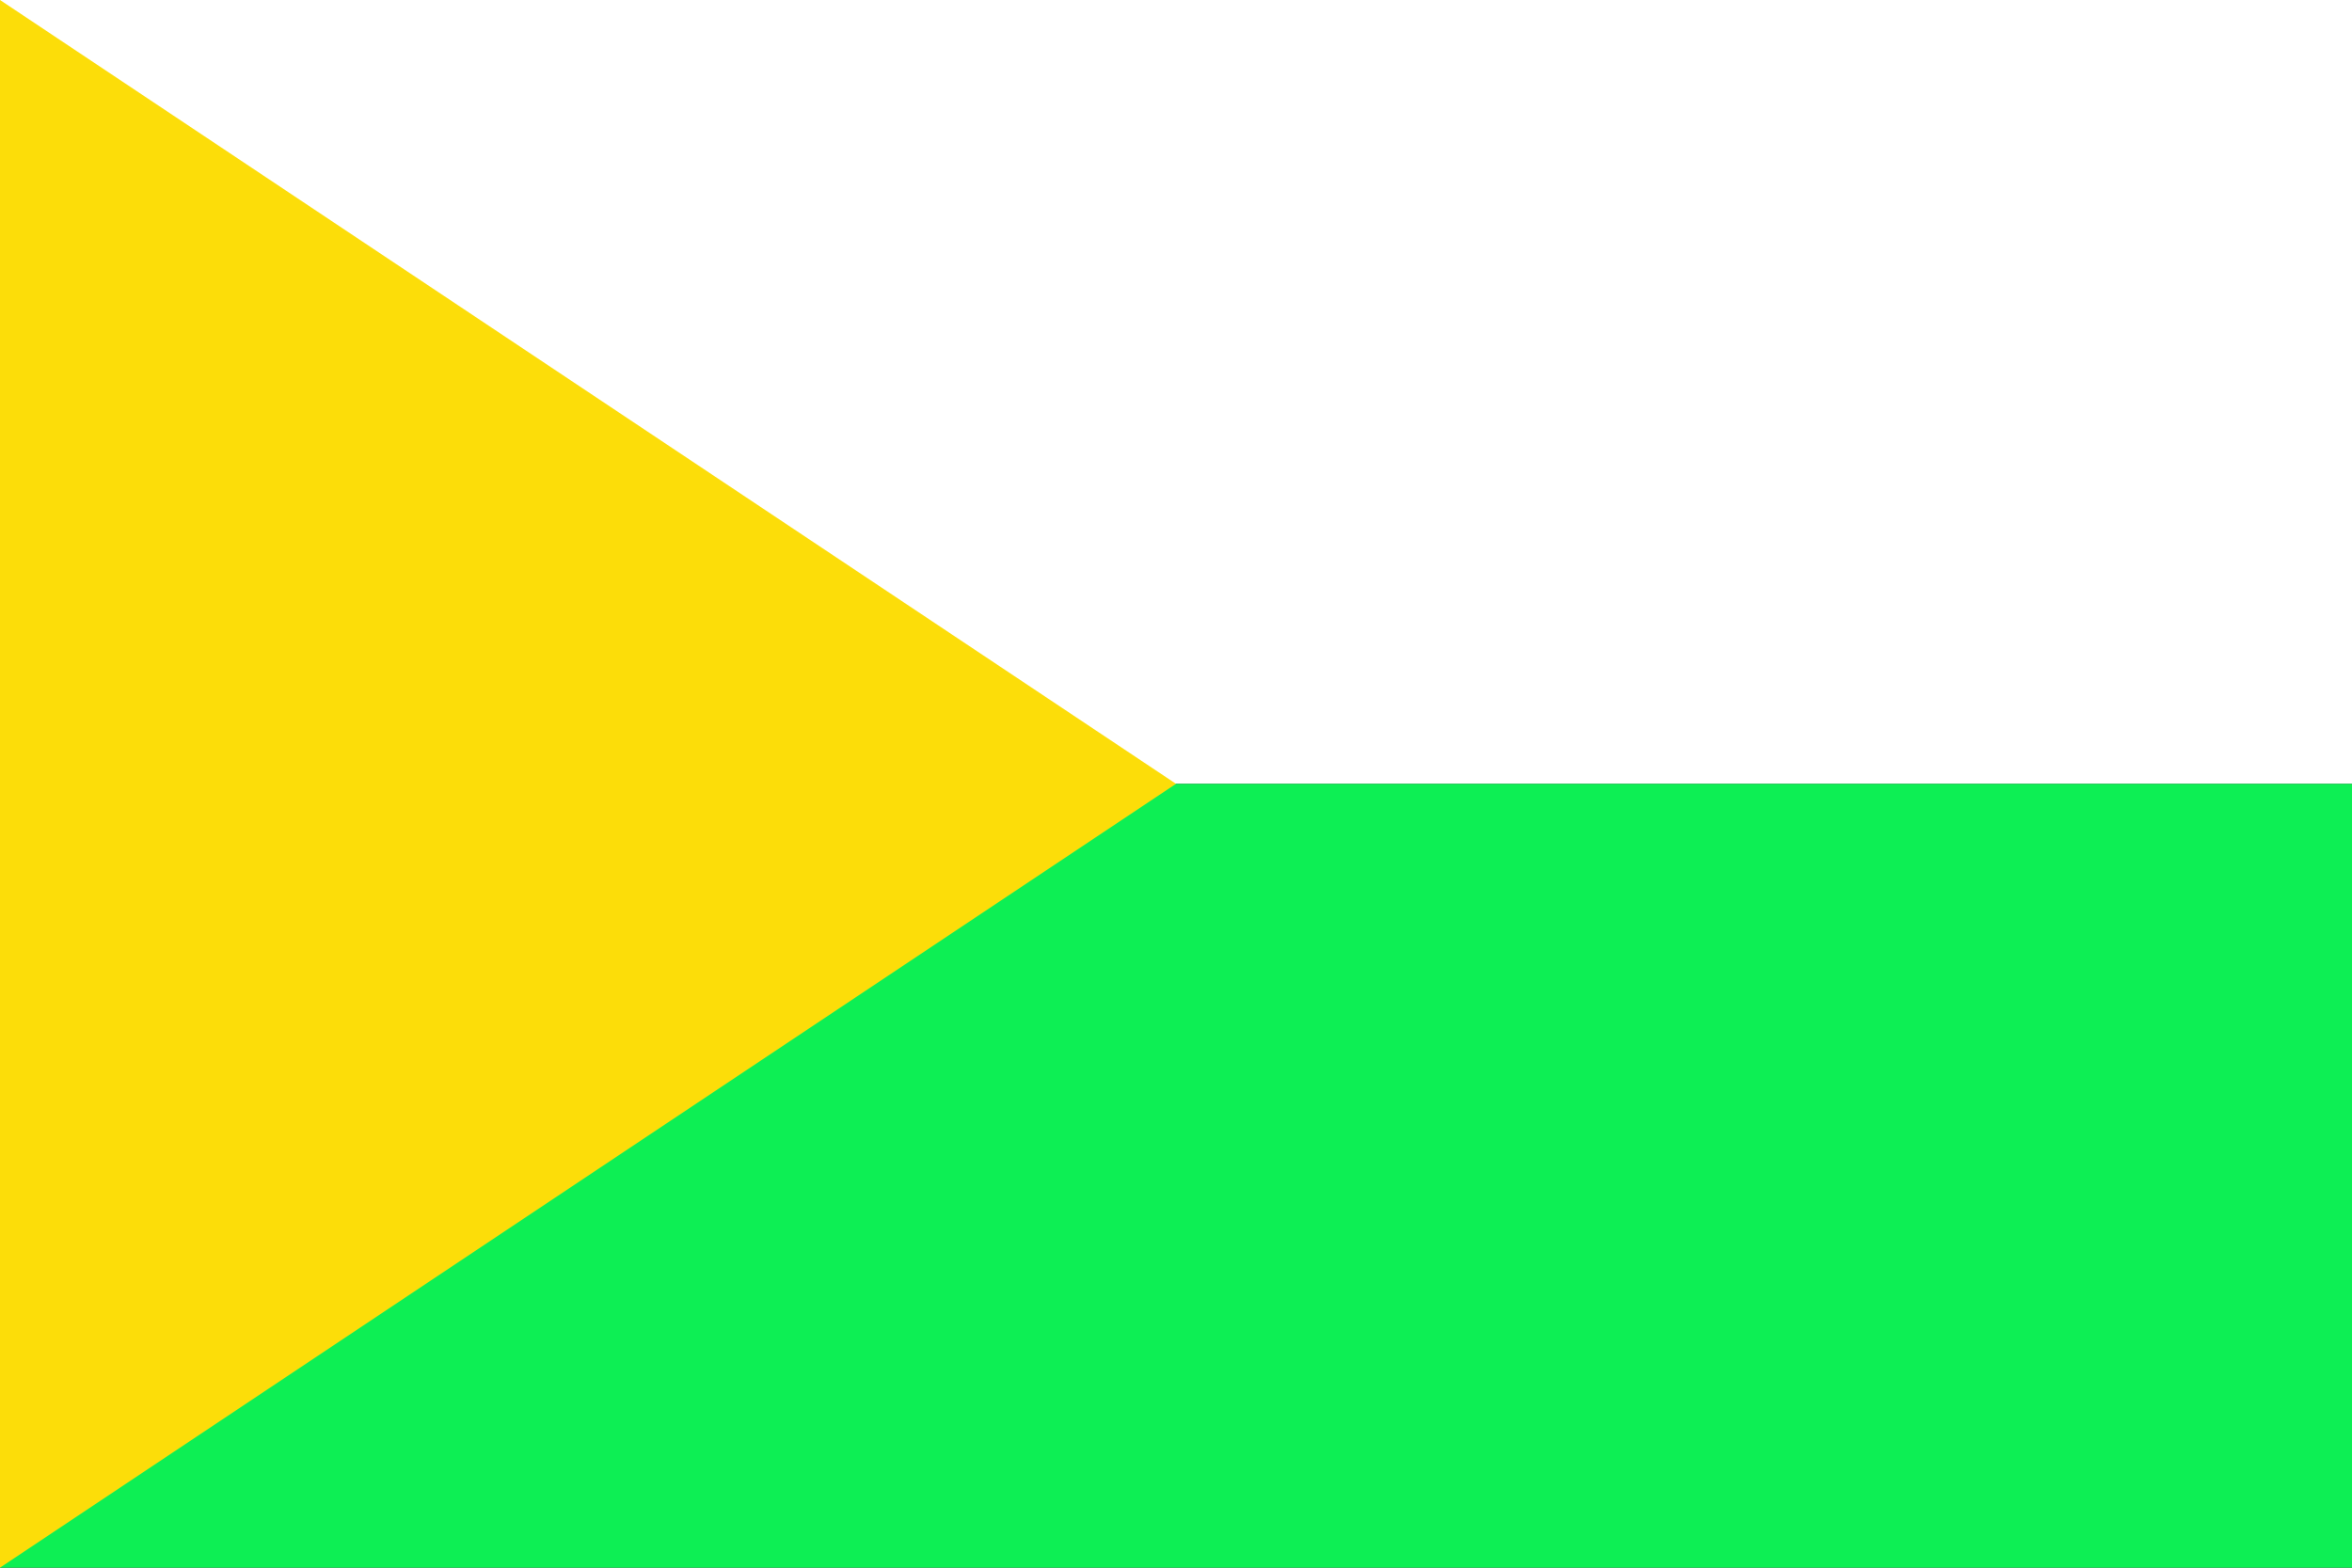
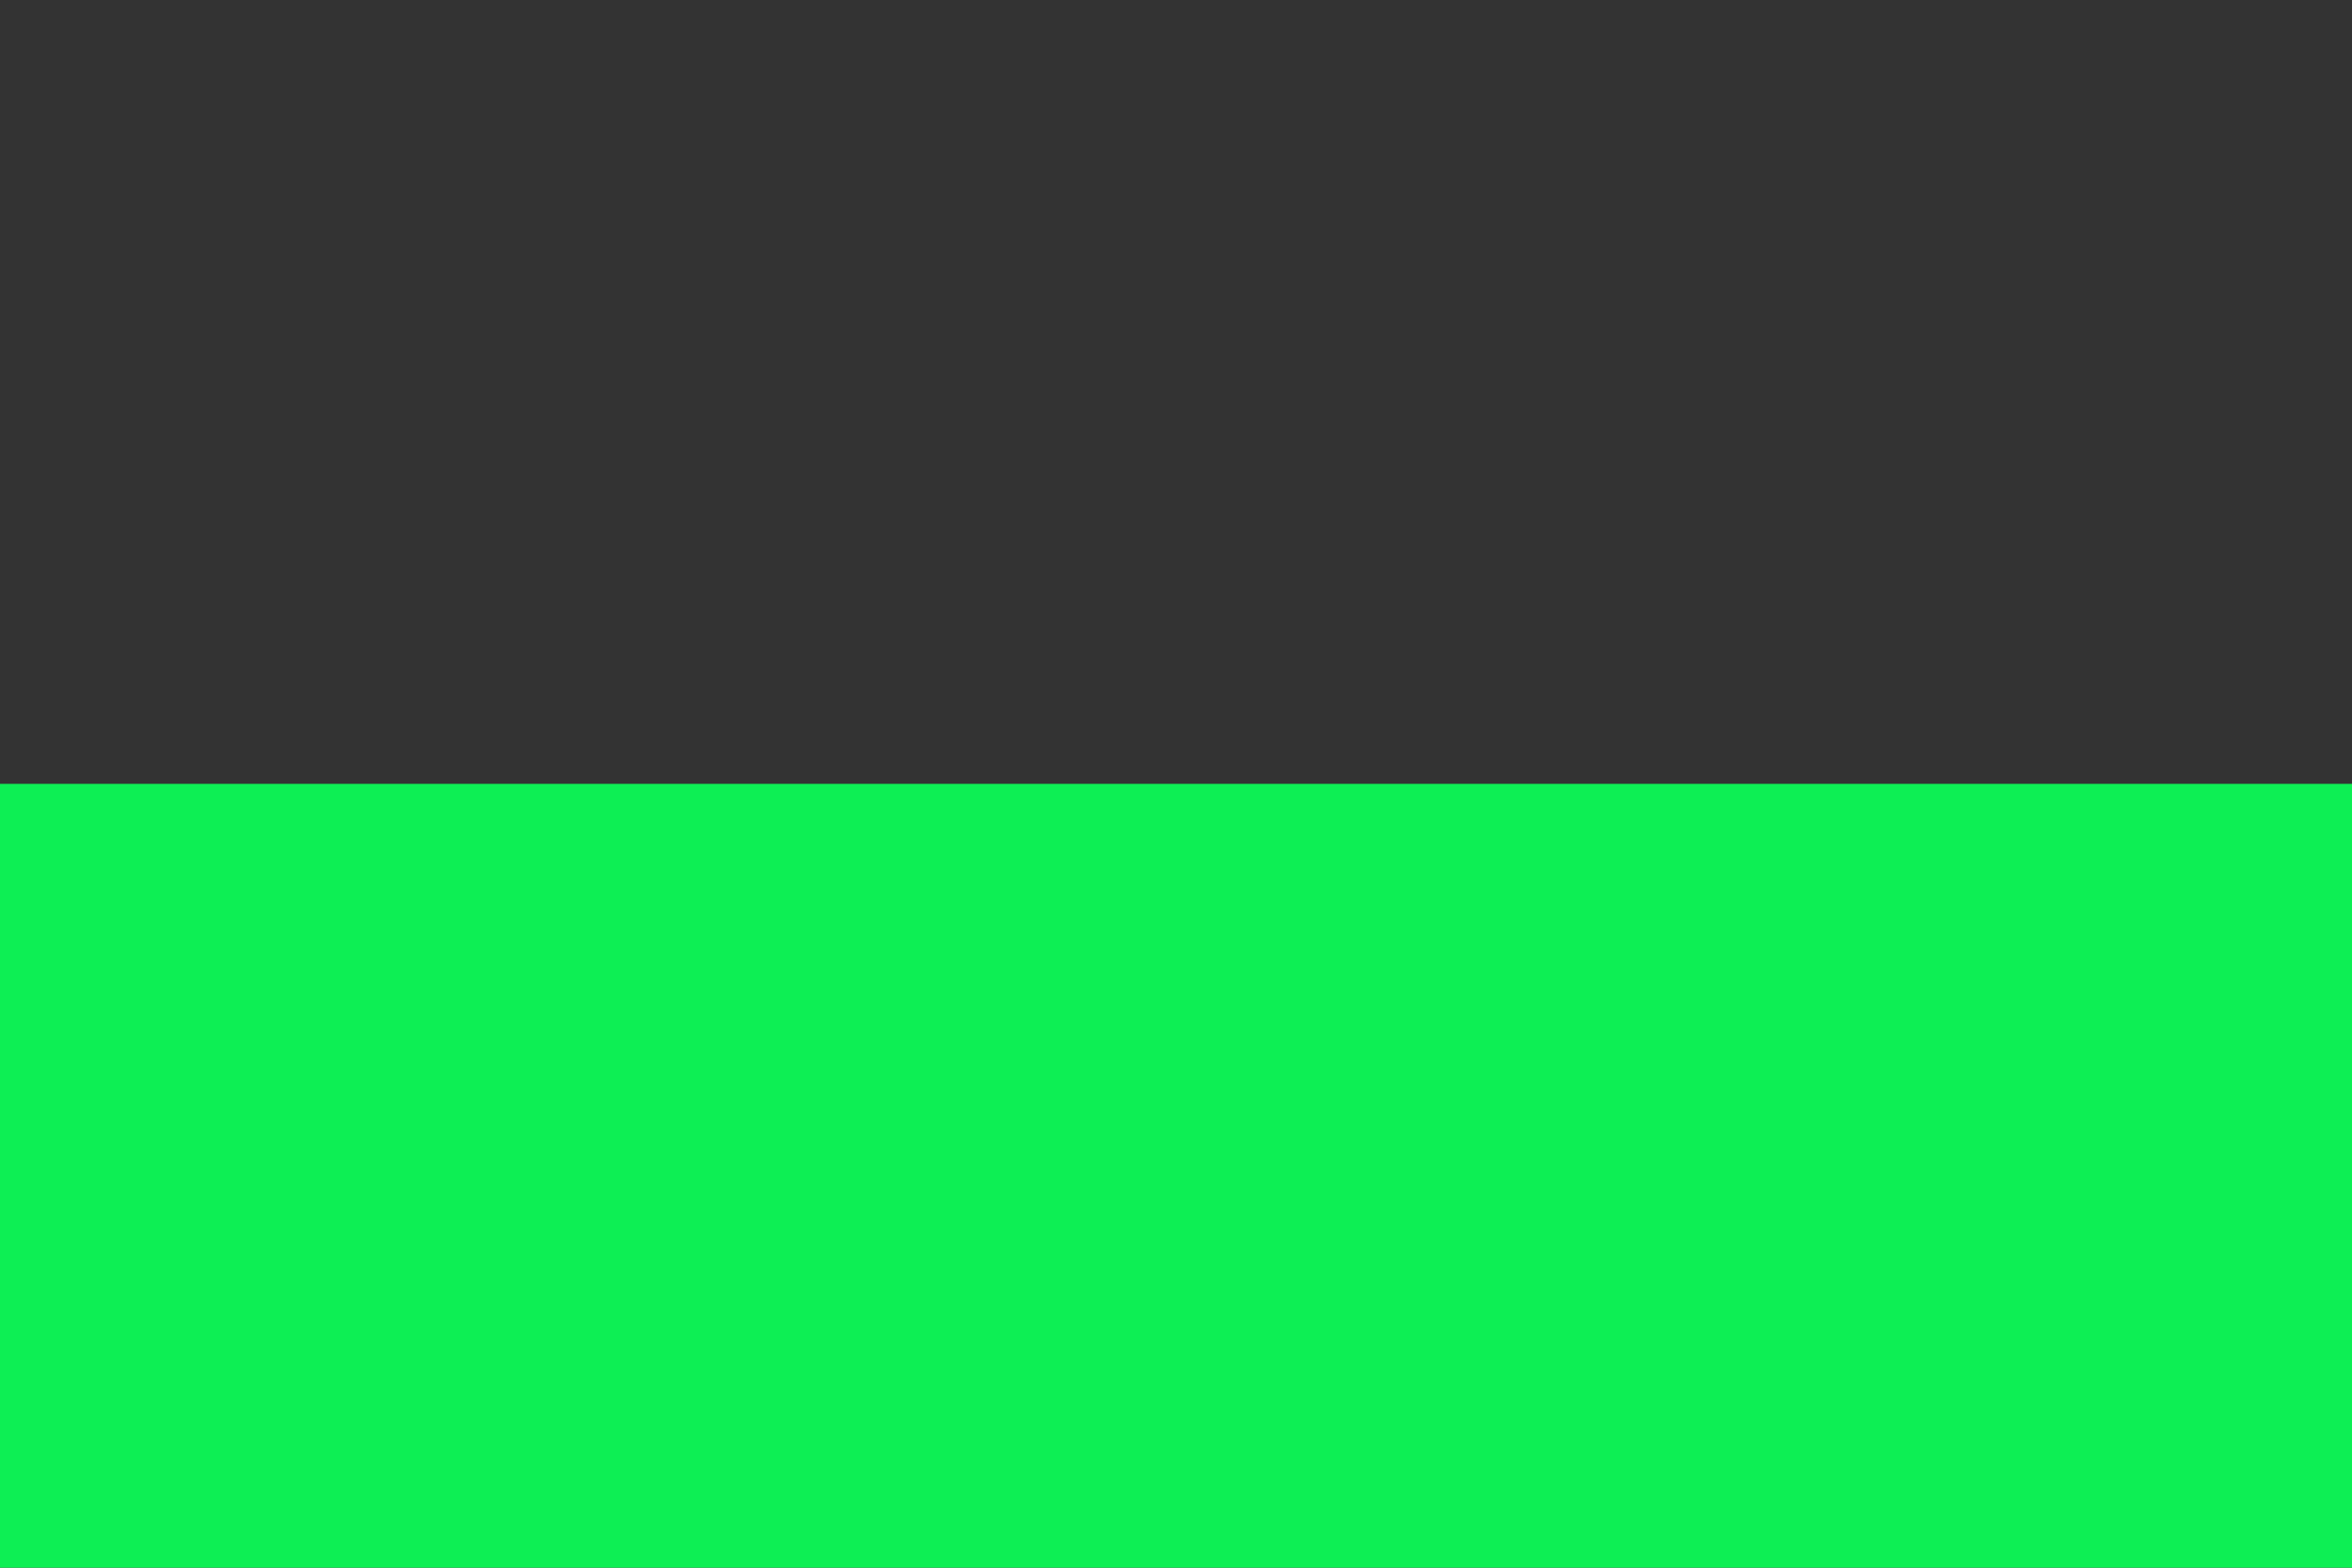
<svg xmlns="http://www.w3.org/2000/svg" width="750" height="500" viewBox="0 0 6 4">
  <rect x="0" y="0" width="6" height="4" fill="#333333" stroke="none" />
-   <rect fill="#ffffff" width="6" height="2" />
  <rect fill="#0def54" width="6" height="2" y="2" />
-   <path fill="#fcdd09" d="M 3,2 0,0 V4 z" />
</svg>